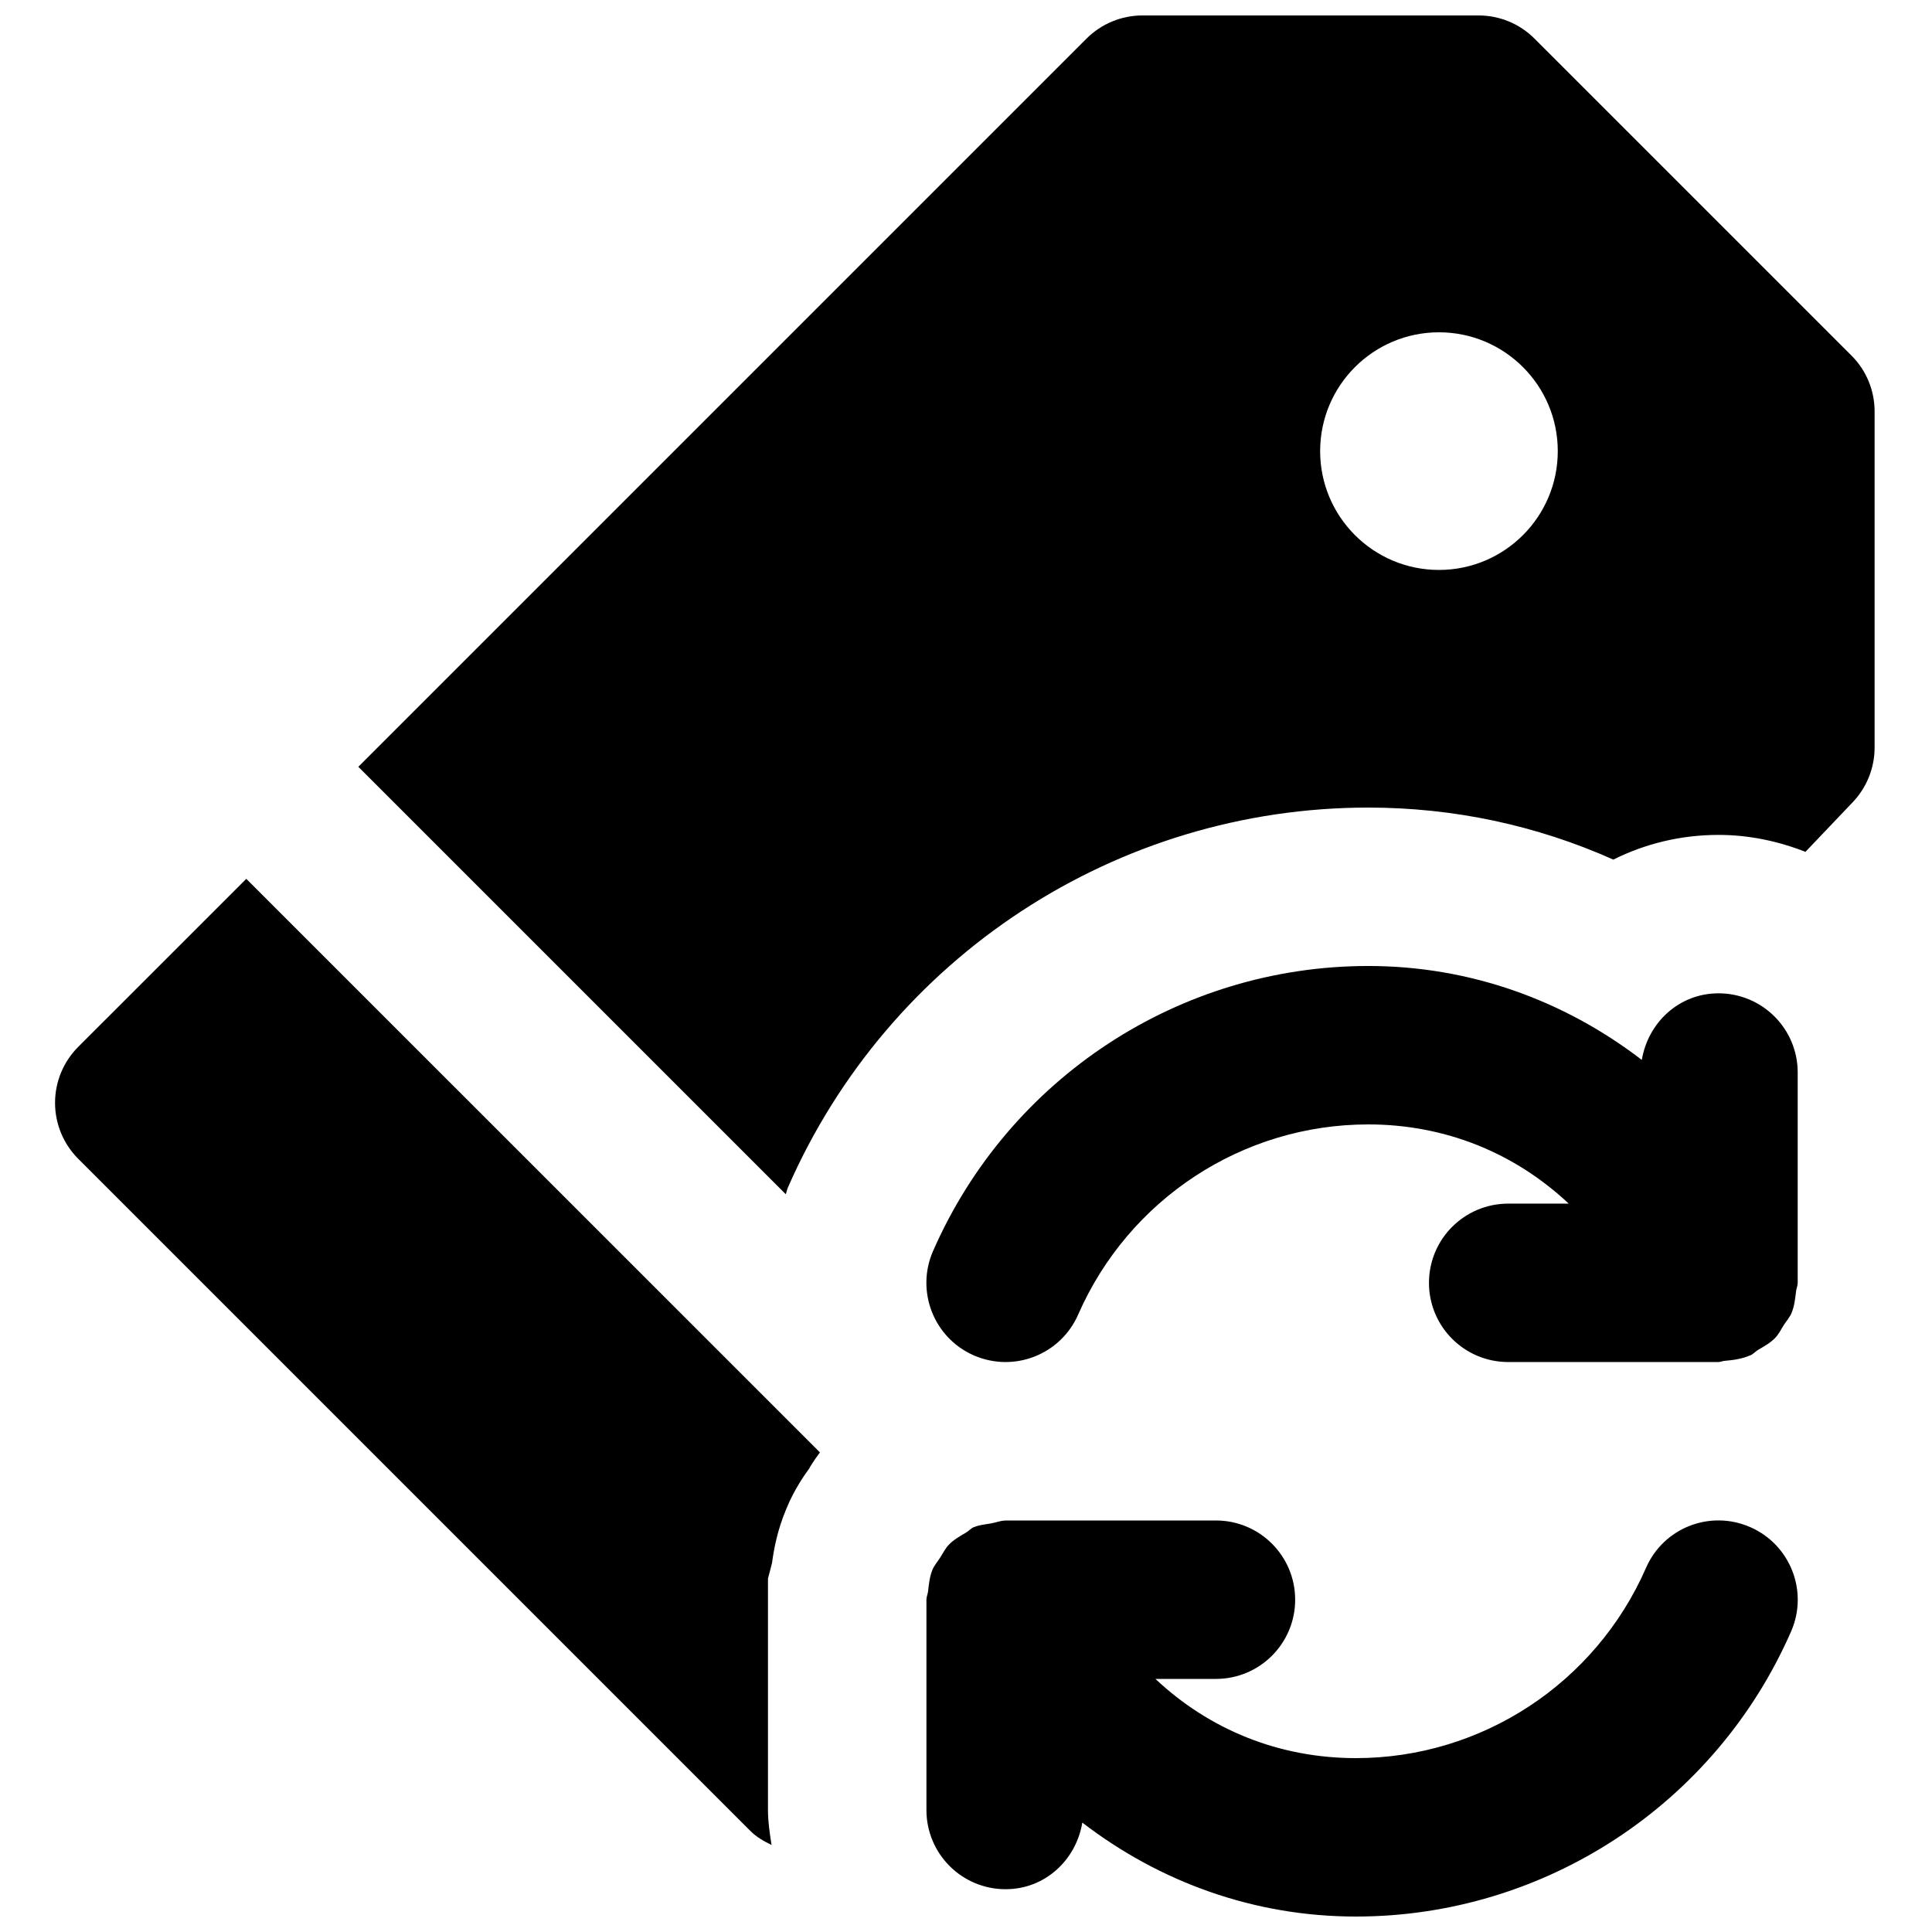
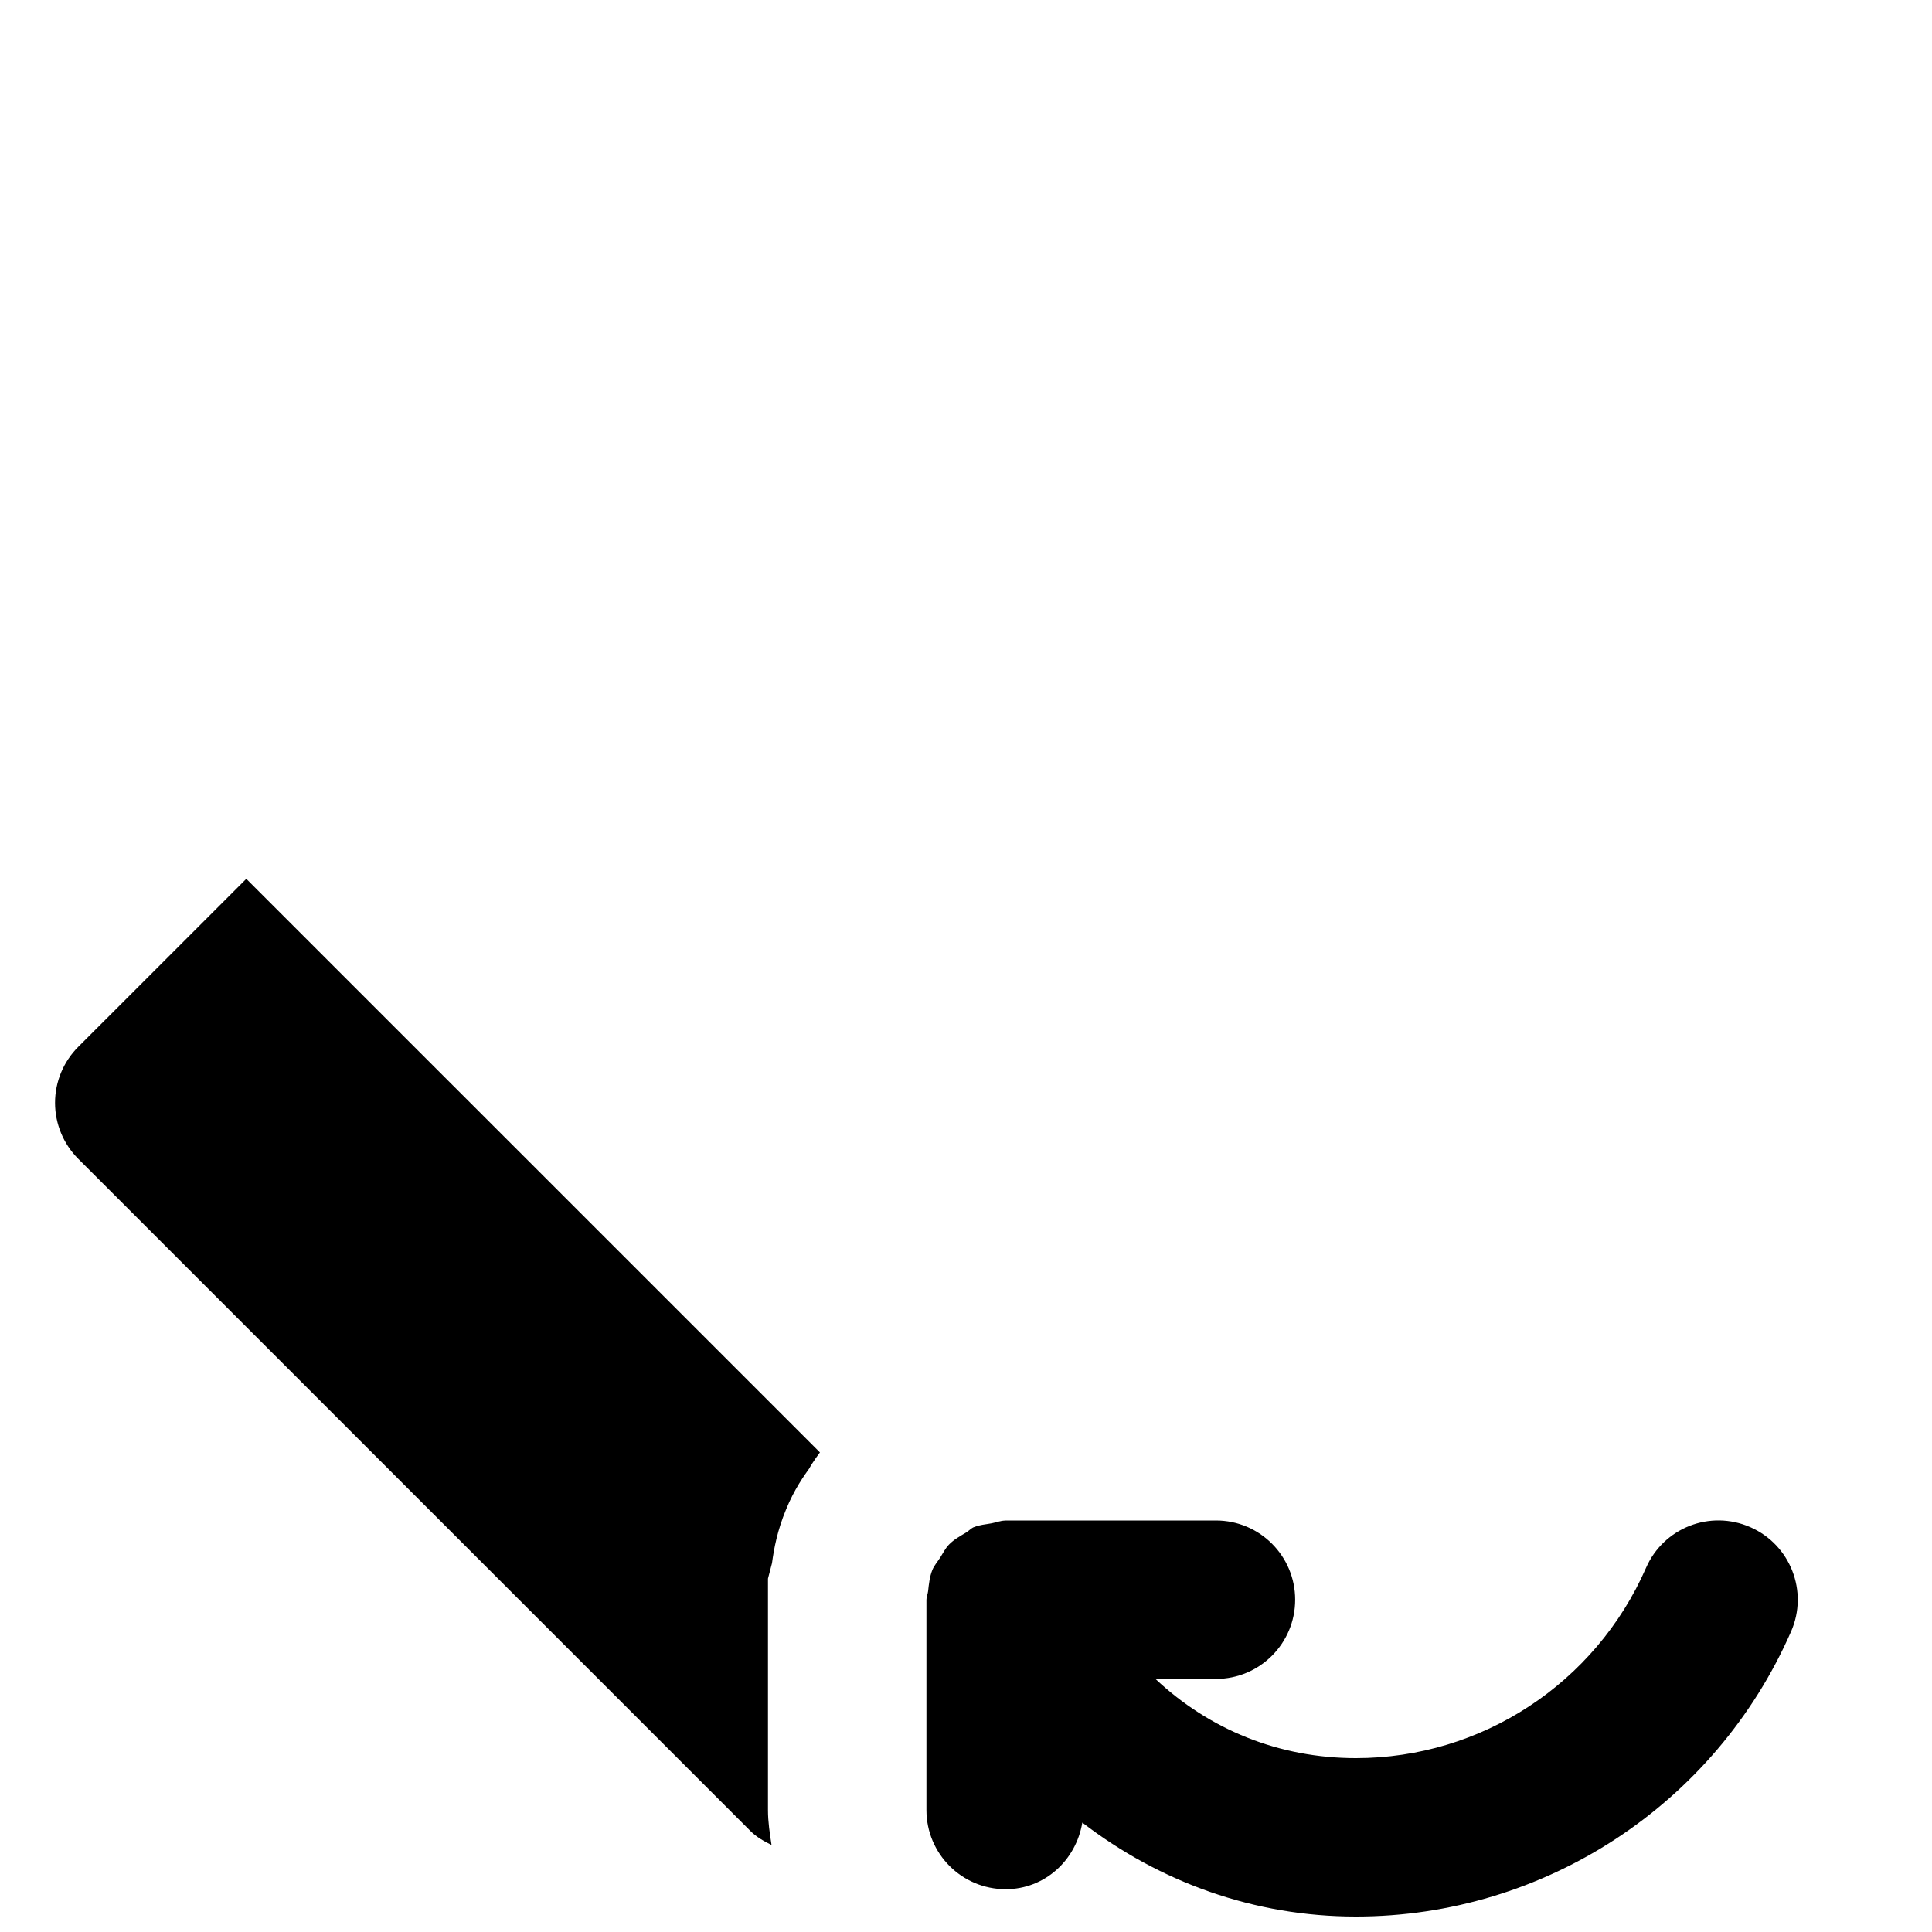
<svg xmlns="http://www.w3.org/2000/svg" width="800px" height="800px" version="1.1" viewBox="144 144 512 512">
  <defs>
    <clipPath id="b">
      <path d="m389 546h232v105.9h-232z" />
    </clipPath>
    <clipPath id="a">
-       <path d="m238 148.09h403v312.91h-403z" />
-     </clipPath>
+       </clipPath>
  </defs>
-   <path d="m522.69 483.96c0 11.59 9.387 20.992 20.992 20.992h55.758c0.523 0 1.047-0.27 1.574-0.312 2.352-0.191 4.66-0.523 6.715-1.43 0.043 0 0.086 0 0.129-0.02 0.797-0.355 1.32-1.008 2.035-1.449 1.617-0.945 3.231-1.824 4.535-3.168 0.984-1.008 1.551-2.269 2.309-3.445 0.711-1.09 1.594-2.055 2.078-3.273 0.734-1.785 0.922-3.715 1.152-5.625 0.086-0.777 0.441-1.469 0.441-2.269v-55.73c0-11.609-9.383-20.992-20.992-20.992-10.41 0-18.66 7.703-20.32 17.652-20.551-15.785-45.551-24.895-72.504-24.895-49.961 0-95.242 29.66-115.33 75.551-4.641 10.621 0.188 23.004 10.812 27.645 10.664 4.641 23.004-0.211 27.645-10.812 13.414-30.625 43.578-50.398 76.875-50.398 20.359 0 38.812 7.535 53.129 20.992h-16.039c-11.605 0-20.992 9.402-20.992 20.988" fill-rule="evenodd" />
  <g clip-path="url(#b)">
    <path d="m607.85 548.71c-10.684-4.684-23.027 0.188-27.645 10.809-13.414 30.629-43.602 50.402-76.875 50.402-20.359 0-38.812-7.535-53.129-20.992h16.039c11.605 0 20.992-9.402 20.992-20.992 0-11.586-9.387-20.992-20.992-20.992h-55.734c-0.043 0-0.086 0.023-0.125 0.023-1.219 0-2.438 0.523-3.676 0.734-1.512 0.293-3.129 0.379-4.512 0.984-0.043 0.023-0.086 0-0.129 0.023-0.797 0.355-1.32 1.008-2.078 1.449-1.574 0.941-3.211 1.848-4.492 3.168-0.984 1.008-1.574 2.266-2.328 3.441-0.691 1.094-1.574 2.059-2.078 3.277-0.715 1.785-0.926 3.715-1.133 5.644-0.086 0.777-0.441 1.449-0.441 2.246v55.734c0 11.609 9.383 20.992 20.992 20.992 10.41 0 18.66-7.703 20.32-17.652 20.551 15.785 45.551 24.895 72.504 24.895 49.941 0 95.242-29.66 115.33-75.551 4.641-10.621-0.188-22.984-10.812-27.645" fill-rule="evenodd" />
  </g>
  <g clip-path="url(#a)">
    <path d="m525.34 295.04c-17.383 0-31.488-14.109-31.488-31.488 0-17.383 14.105-31.488 31.488-31.488 17.383 0 31.488 14.105 31.488 31.488 0 17.379-14.105 31.488-31.488 31.488m109.3-56.828-83.969-83.965c-3.926-3.949-9.277-6.152-14.84-6.152h-89.07c-5.562 0-10.895 2.203-14.84 6.152l-192.96 192.96 113.27 113.27c0.23-0.566 0.316-1.195 0.566-1.762 26.766-61.152 87.141-100.7 153.79-100.7 22.652 0 44.609 4.699 64.969 13.789 8.418-4.219 17.887-6.547 27.859-6.547 8.145 0 15.891 1.68 23.047 4.492l12.535-13.164c3.715-3.902 5.793-9.09 5.793-14.484v-89.047c0-5.586-2.203-10.918-6.152-14.844" fill-rule="evenodd" />
  </g>
  <path d="m164.74 421.42c-3.926 3.926-6.152 9.258-6.152 14.84 0 5.586 2.227 10.918 6.152 14.844l178.12 178.12c1.656 1.656 3.609 2.727 5.606 3.715-0.465-3.043-0.945-6.09-0.945-9.258v-61.34l1.07-4.113c0.504-3.777 1.426-8.711 3.734-14.234 2.141-5.309 4.977-9.234 6.172-10.895 0.062-0.188 1.094-1.93 2.793-4.199l-152.02-152z" fill-rule="evenodd" />
</svg>